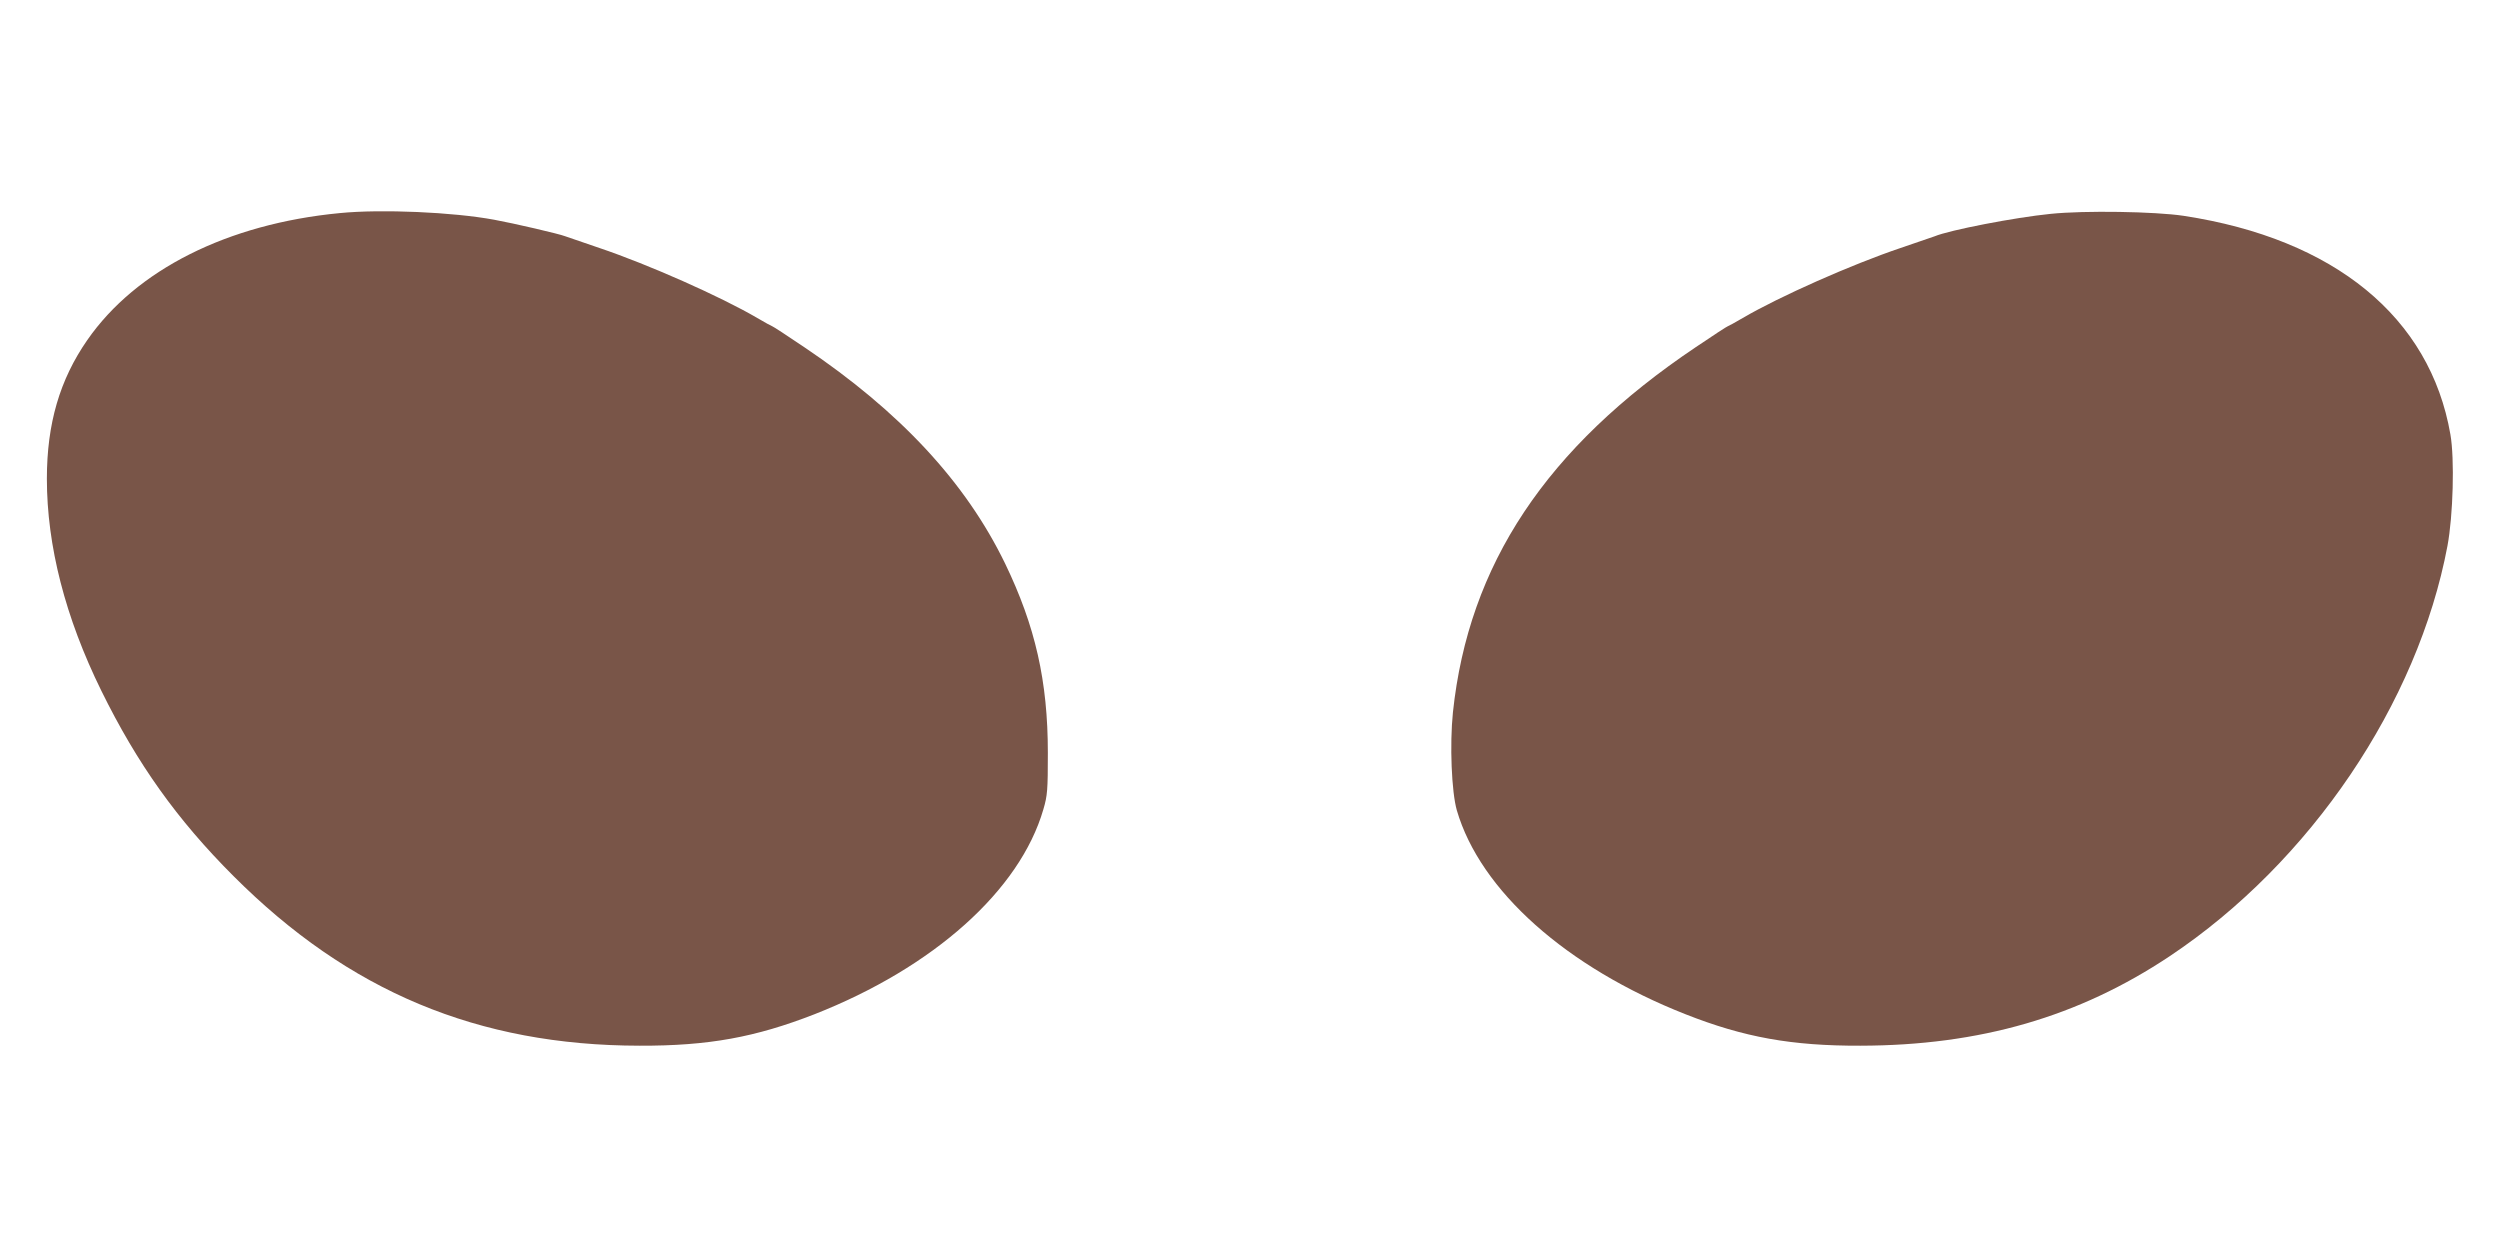
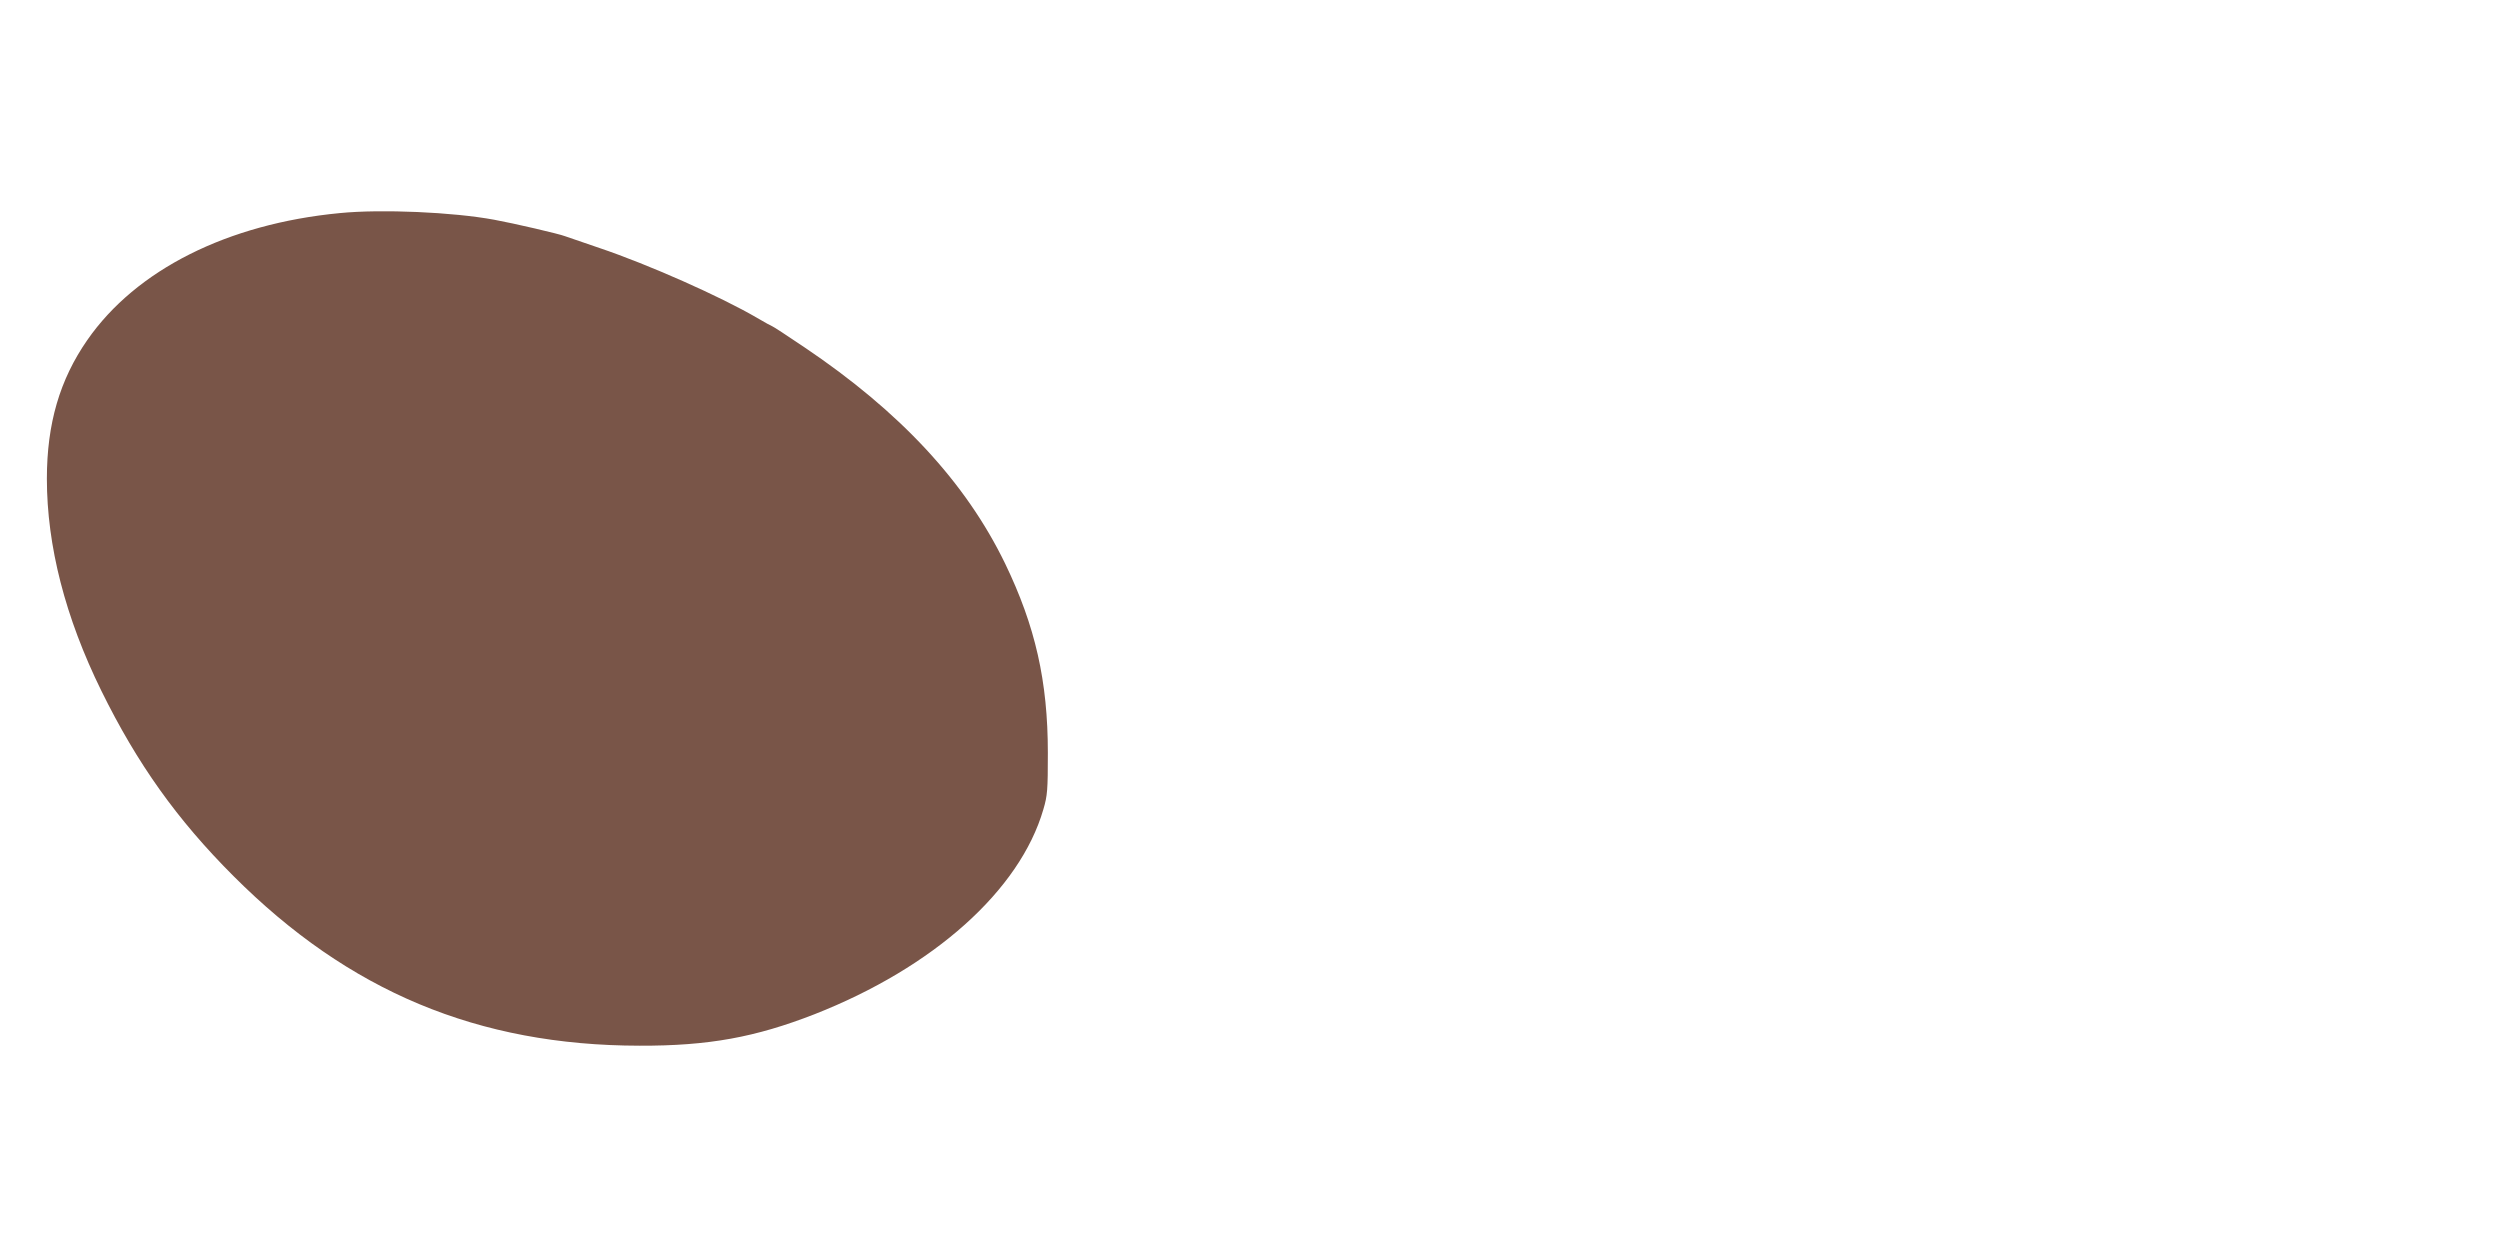
<svg xmlns="http://www.w3.org/2000/svg" version="1.0" width="1280pt" height="640pt" viewBox="0 0 1280 640" preserveAspectRatio="xMidYMid meet">
  <g transform="translate(0,640) scale(0.1,-0.1)" fill="#795548" stroke="none">
    <path d="M1740 5309 c-575 -55 -1043 -290 -1293 -650 -141 -203 -207 -428 -207 -710 0 -343 94 -710 279 -1086 184 -374 388 -660 676 -948 590 -591 1252 -868 2080 -869 353 -1 592 43 895 161 611 240 1052 635 1172 1049 21 71 23 100 23 289 0 367 -64 649 -219 970 -202 416 -537 777 -1029 1108 -87 59 -161 107 -164 107 -2 0 -37 19 -76 42 -188 110 -558 274 -807 358 -85 29 -164 56 -175 60 -29 12 -266 67 -365 85 -211 39 -576 55 -790 34z" />
-     <path d="M10499 5305 c-181 -18 -518 -83 -594 -115 -11 -4 -90 -31 -175 -60 -249 -84 -619 -248 -807 -358 -39 -23 -74 -42 -76 -42 -3 0 -77 -48 -164 -107 -767 -515 -1164 -1114 -1244 -1870 -17 -165 -7 -408 20 -502 120 -411 561 -804 1171 -1044 299 -118 543 -162 895 -161 612 1 1119 148 1585 459 719 480 1269 1293 1421 2100 29 155 37 446 15 571 -104 600 -593 1001 -1366 1119 -145 22 -507 28 -681 10z" />
  </g>
</svg>